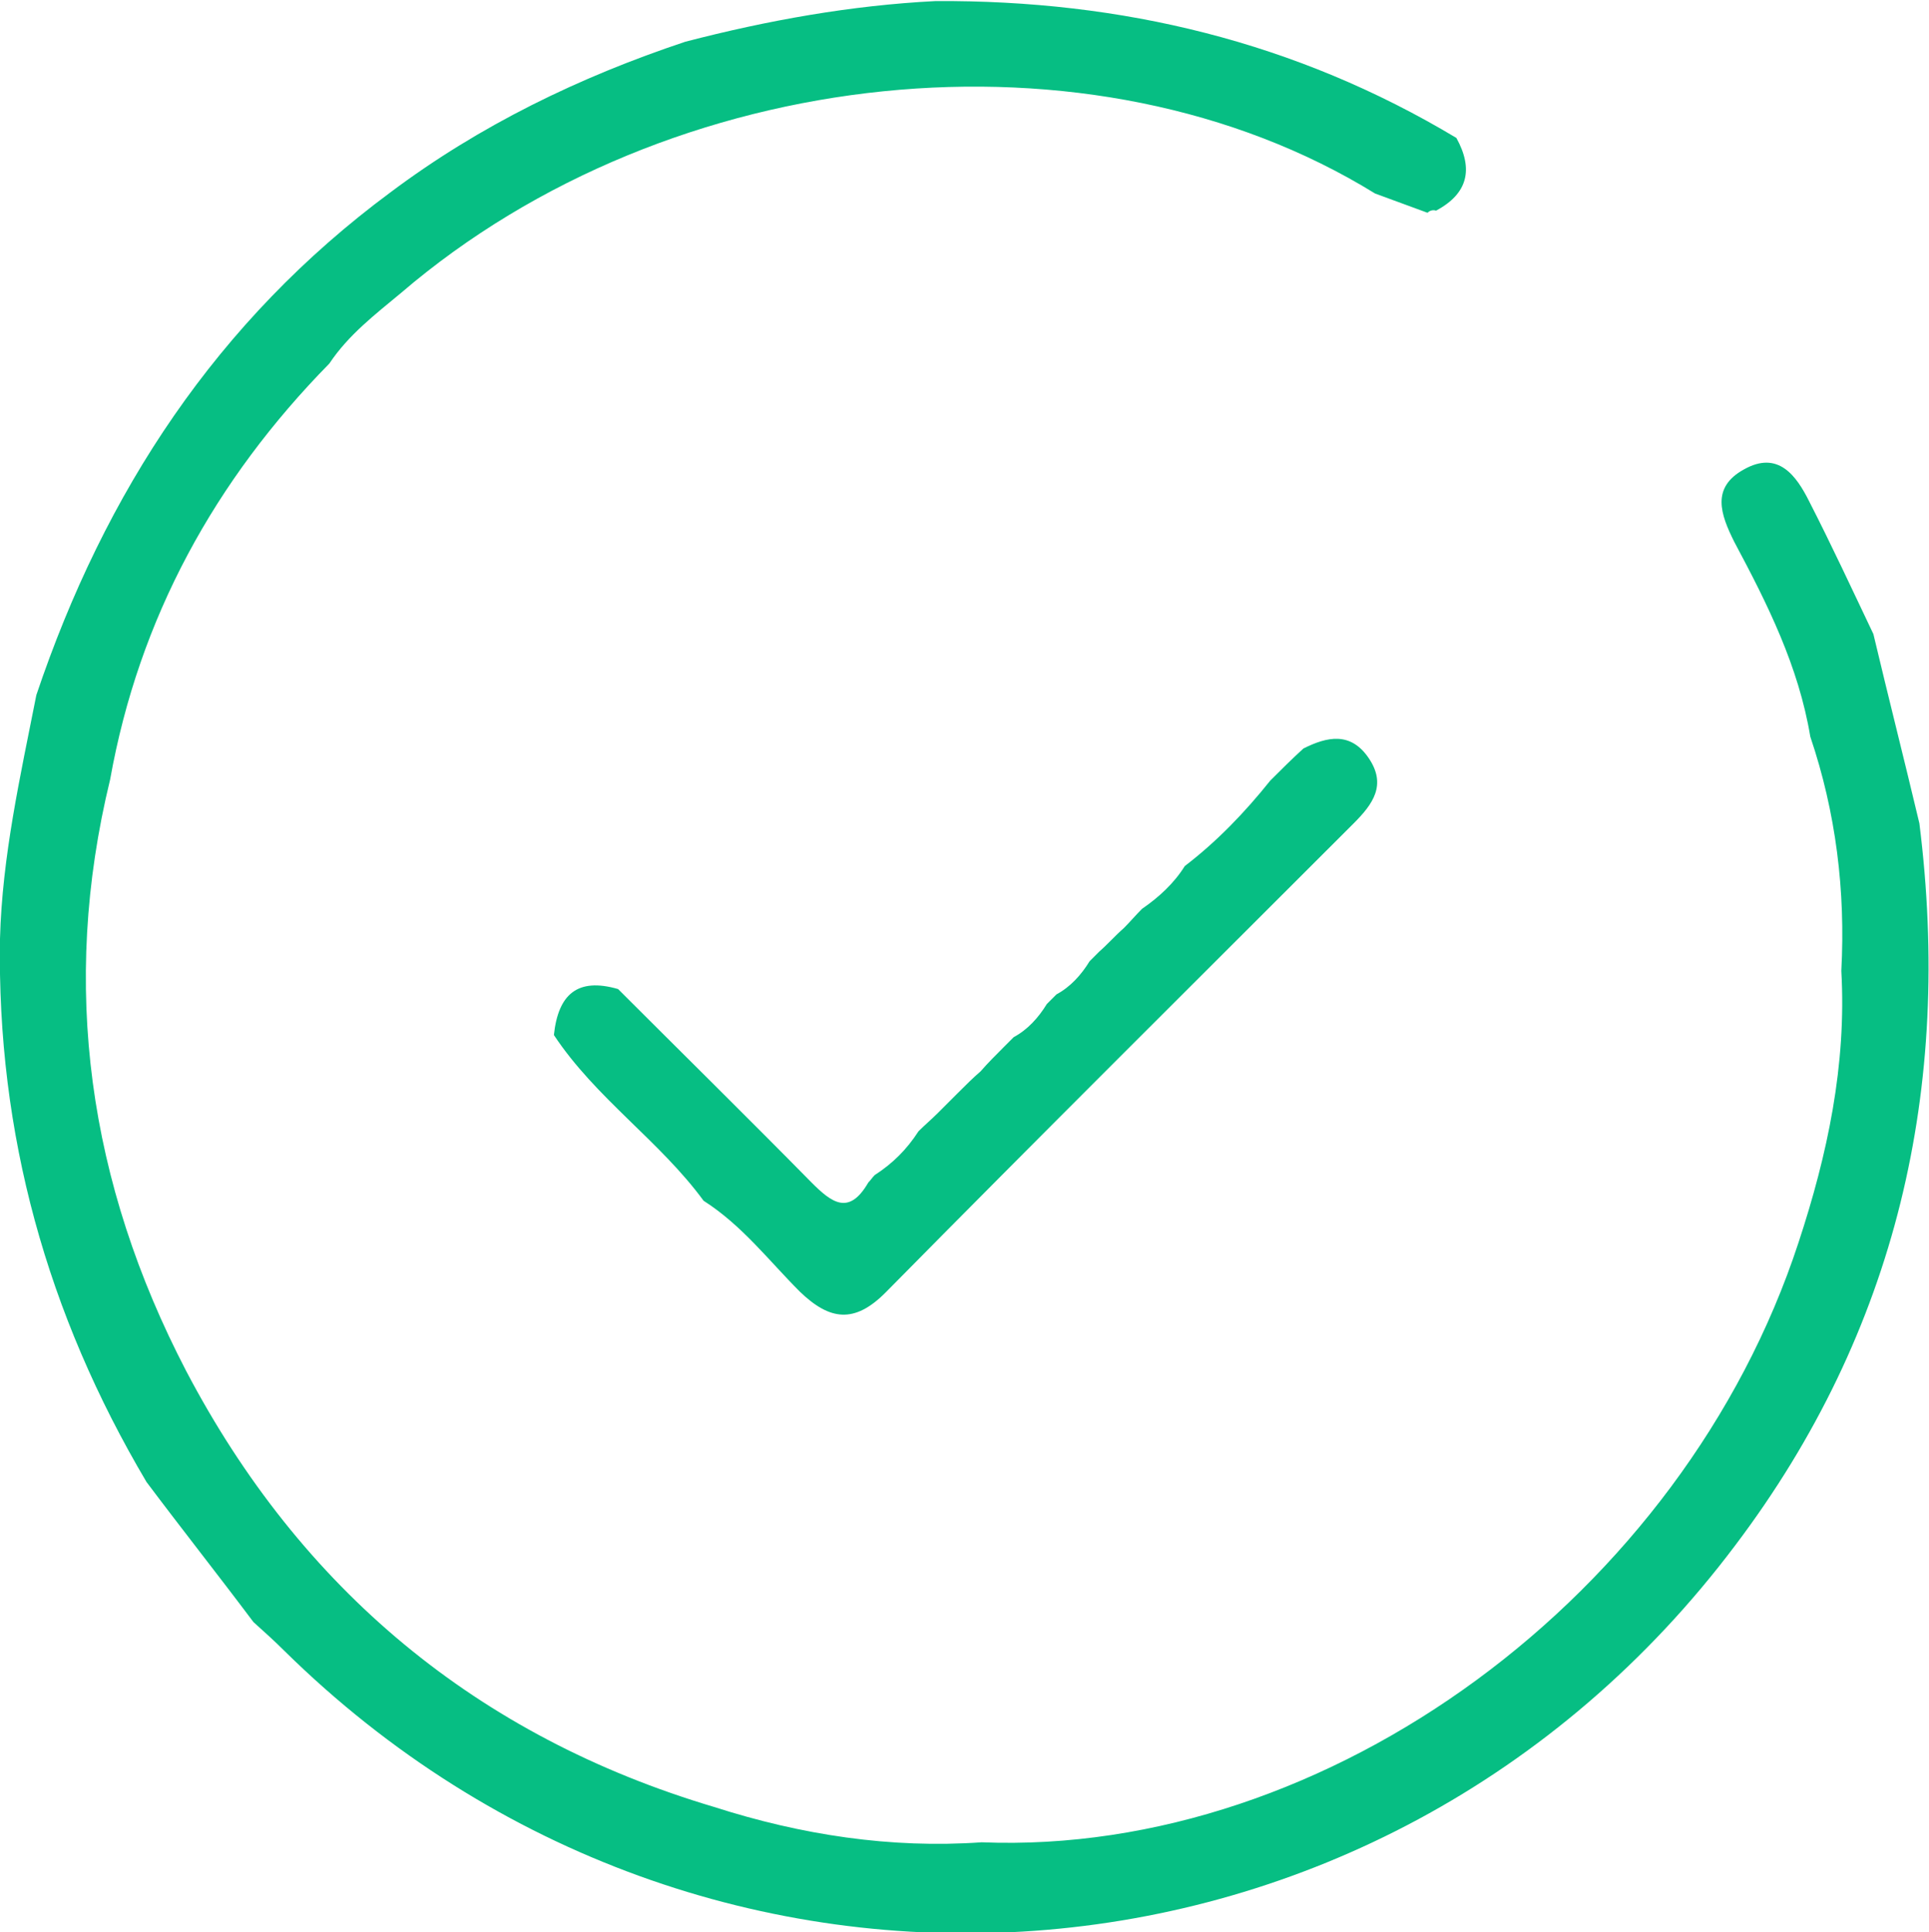
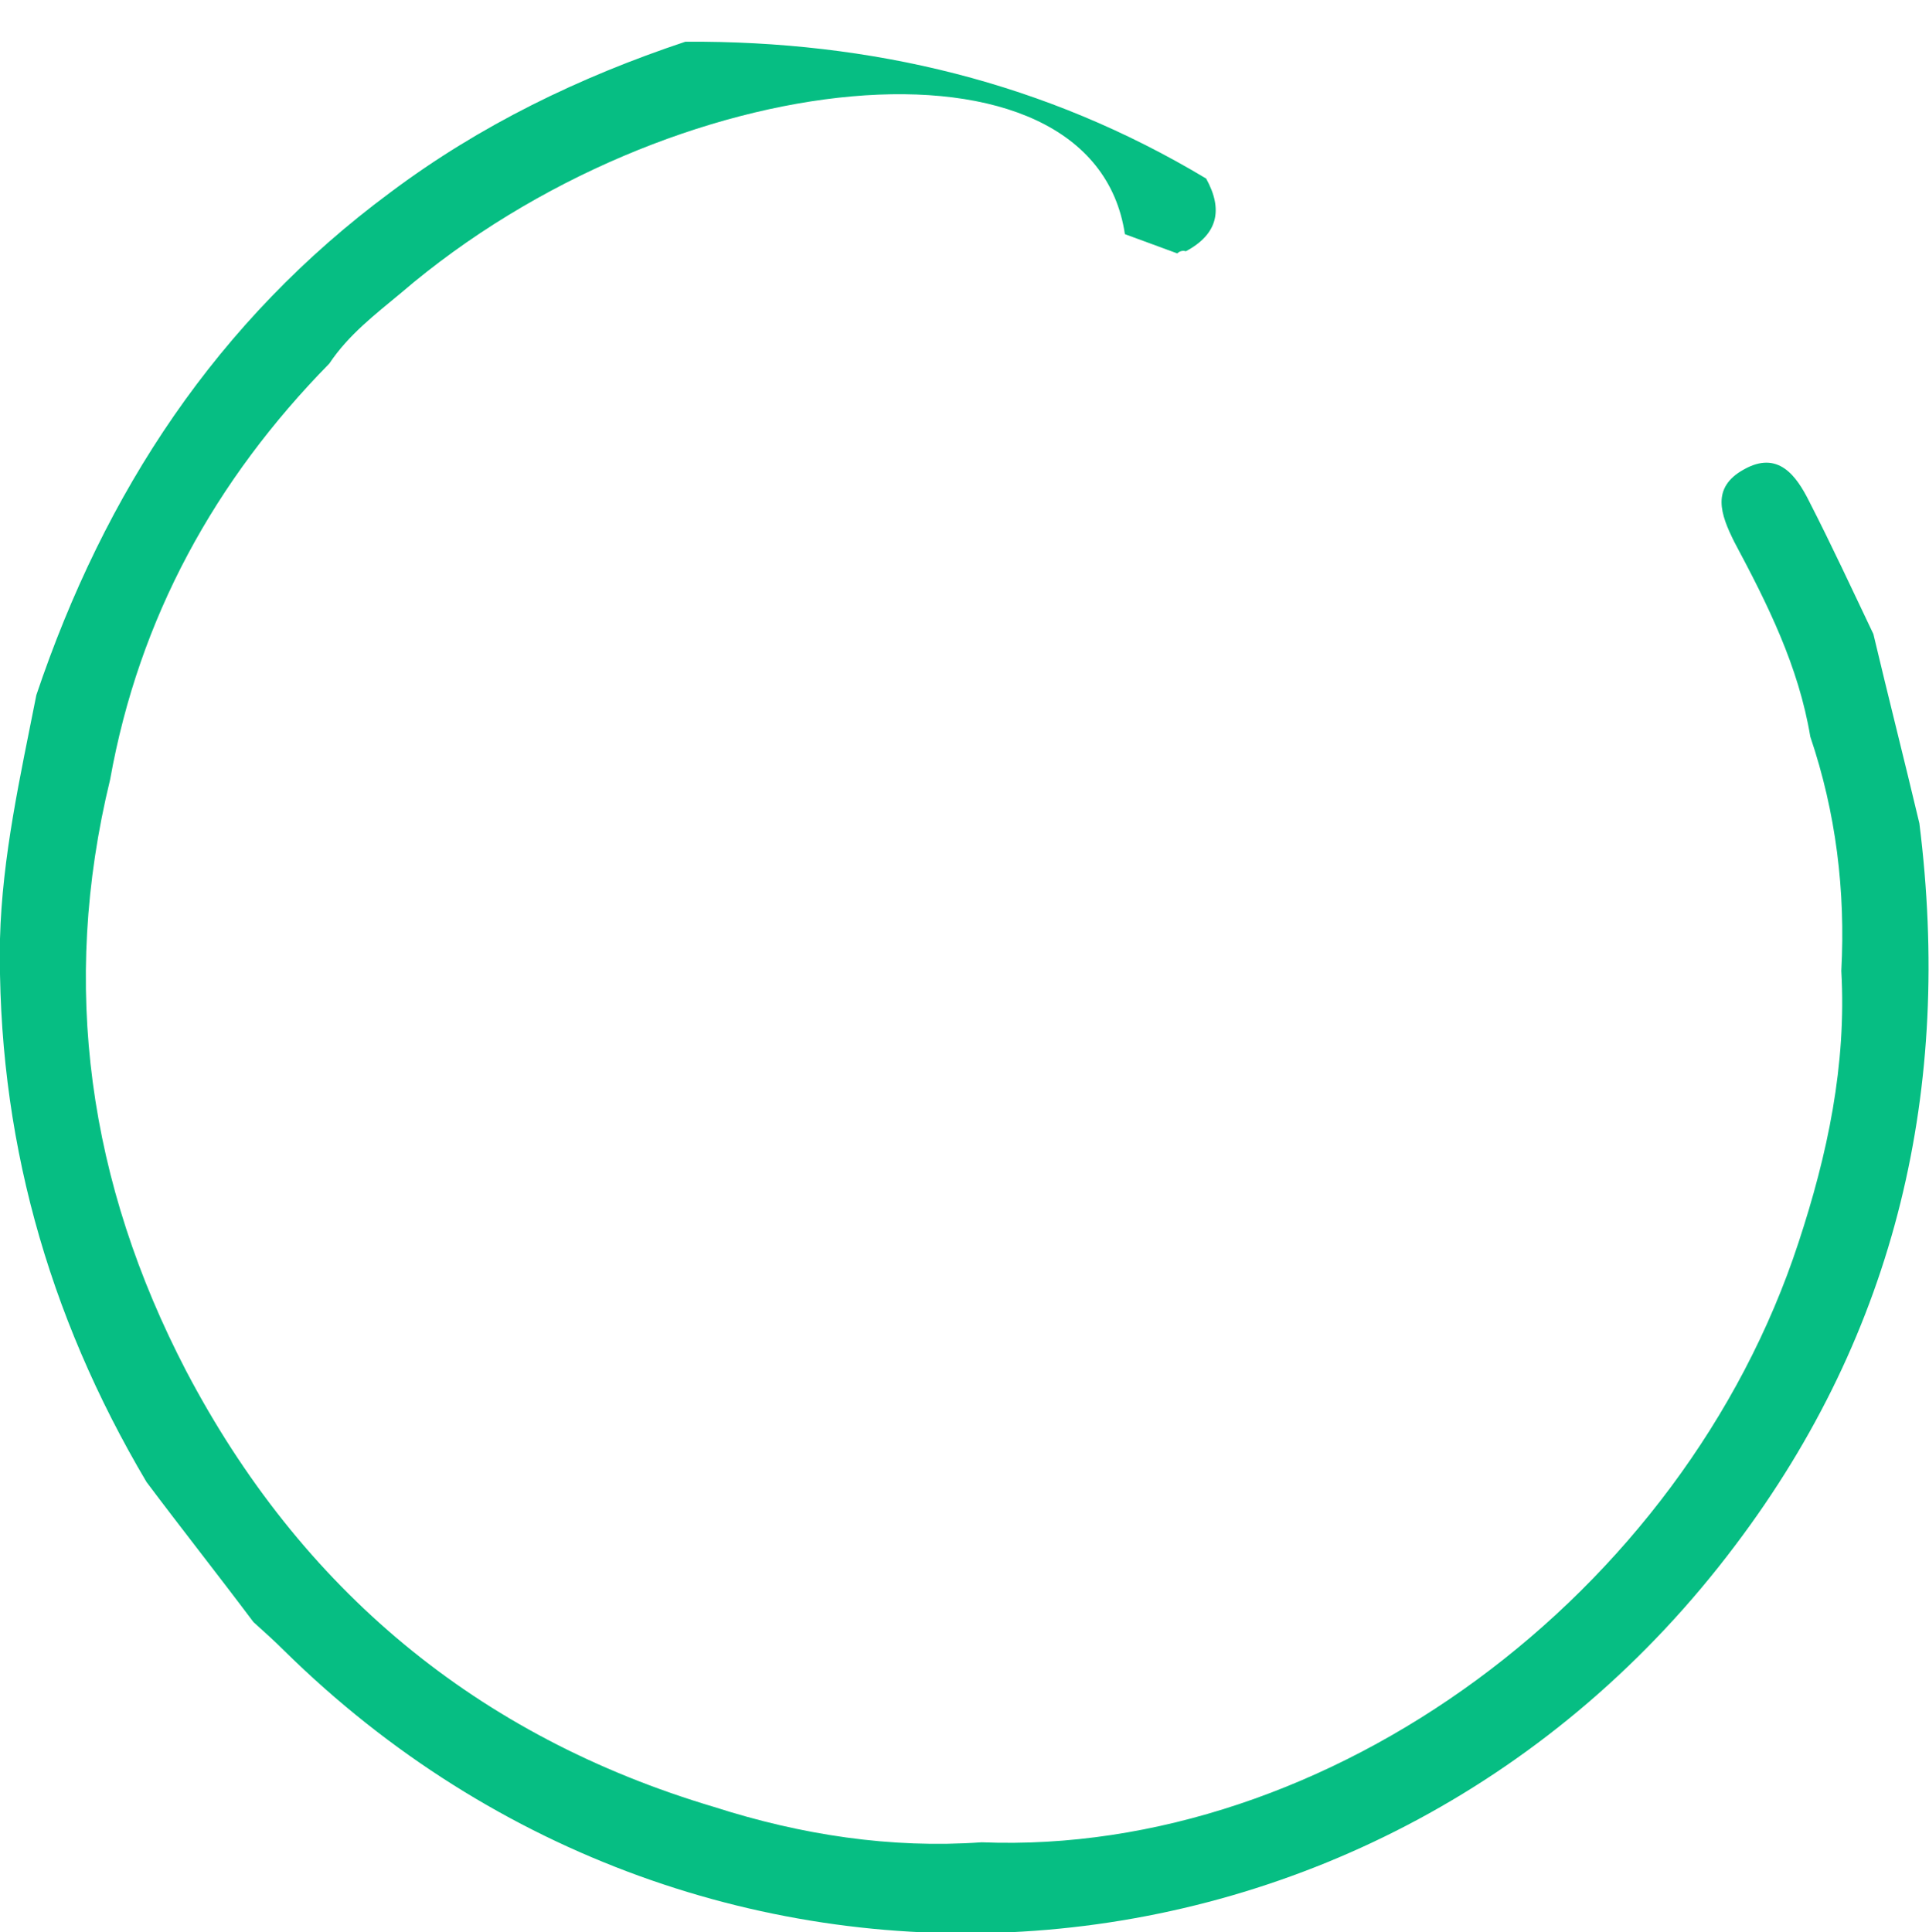
<svg xmlns="http://www.w3.org/2000/svg" version="1.1" id="Livello_1" x="0px" y="0px" viewBox="0 0 180.4 180.7" style="enable-background:new 0 0 180.4 180.7;" xml:space="preserve">
  <style type="text/css">
	.st0{fill:#06BE83;}
</style>
-   <path class="st0" d="M175.2,59.3c1.4,5.9,2.9,11.8,4.3,17.7c3.1,24.7-2.1,47.5-17.2,67.5c-33.2,44.2-96.3,48.7-135.7,9.9  c-0.9-0.9-1.9-1.8-2.9-2.7c-3.3-4.4-6.7-8.7-10-13.1C4.4,122.9-0.3,106,0,87.8C0.2,80.1,1.9,72.6,3.4,65C9.8,46,20.3,30,36.5,18  c8.4-6.3,17.7-10.8,27.6-14.1c7.7-2,15.5-3.4,23.4-3.8c17.4-0.1,33.7,3.8,48.7,12.8c1.6,2.9,1.1,5.2-1.9,6.8c-0.3-0.1-0.6,0-0.8,0.2  c-1.6-0.6-3.3-1.2-4.9-1.8C102.2,1.8,62.7,5.8,37.5,27.4c-2.4,2-4.9,3.9-6.7,6.6C20.1,44.9,13,57.8,10.3,72.9  c-4.7,19.3-2,37.8,7.1,55.3c10.7,20.4,27.2,34.2,49.4,40.8c8.1,2.6,16.5,3.9,25,3.3c32.4,1.3,65.6-23.1,76.4-56.1  c2.7-8.2,4.5-16.6,4-25.4c0.4-7.5-0.5-14.8-2.9-21.9c-1.1-6.6-4-12.4-7.1-18.2c-1.3-2.6-2.2-5.1,0.9-6.8c3.2-1.8,4.9,0.6,6.1,3  C171.3,51,173.2,55.1,175.2,59.3z" />
-   <path class="st0" d="M93.9,97.9c0.3-0.3,0.6-0.6,0.9-0.9c1.3-0.7,2.3-1.8,3.1-3.1c0.3-0.3,0.6-0.6,0.9-0.9c1.3-0.7,2.3-1.8,3.1-3.1  c0.3-0.3,0.6-0.6,0.9-0.9c0.8-0.7,1.5-1.5,2.3-2.2c0.6-0.6,1.1-1.2,1.7-1.8c1.6-1.1,3-2.4,4-4c0,0,0,0,0,0c3-2.3,5.6-5,8-8  c0,0,0,0,0,0c1-1,2-2,3.1-3c2.2-1.1,4.4-1.6,6.1,0.9c1.7,2.5,0.4,4.3-1.4,6.1c-14.6,14.6-29.3,29.2-43.8,43.9  c-2.9,2.9-5.2,2.6-8-0.1c-2.9-2.9-5.4-6.2-9-8.5c-4.1-5.6-10.1-9.6-14-15.5c0.4-3.8,2.2-5.4,6-4.3c6,6,12.1,12,18.1,18.1  c1.9,1.9,3.5,3.1,5.3,0c0.2-0.2,0.4-0.5,0.6-0.7c1.7-1.1,3-2.4,4.1-4.1c0.6-0.6,1.2-1.1,1.8-1.7c0.6-0.6,1.3-1.3,1.9-1.9  c0.7-0.7,1.4-1.4,2.1-2C92.4,99.4,93.1,98.7,93.9,97.9z" />
+   <path class="st0" d="M175.2,59.3c1.4,5.9,2.9,11.8,4.3,17.7c3.1,24.7-2.1,47.5-17.2,67.5c-33.2,44.2-96.3,48.7-135.7,9.9  c-0.9-0.9-1.9-1.8-2.9-2.7c-3.3-4.4-6.7-8.7-10-13.1C4.4,122.9-0.3,106,0,87.8C0.2,80.1,1.9,72.6,3.4,65C9.8,46,20.3,30,36.5,18  c8.4-6.3,17.7-10.8,27.6-14.1c17.4-0.1,33.7,3.8,48.7,12.8c1.6,2.9,1.1,5.2-1.9,6.8c-0.3-0.1-0.6,0-0.8,0.2  c-1.6-0.6-3.3-1.2-4.9-1.8C102.2,1.8,62.7,5.8,37.5,27.4c-2.4,2-4.9,3.9-6.7,6.6C20.1,44.9,13,57.8,10.3,72.9  c-4.7,19.3-2,37.8,7.1,55.3c10.7,20.4,27.2,34.2,49.4,40.8c8.1,2.6,16.5,3.9,25,3.3c32.4,1.3,65.6-23.1,76.4-56.1  c2.7-8.2,4.5-16.6,4-25.4c0.4-7.5-0.5-14.8-2.9-21.9c-1.1-6.6-4-12.4-7.1-18.2c-1.3-2.6-2.2-5.1,0.9-6.8c3.2-1.8,4.9,0.6,6.1,3  C171.3,51,173.2,55.1,175.2,59.3z" />
</svg>